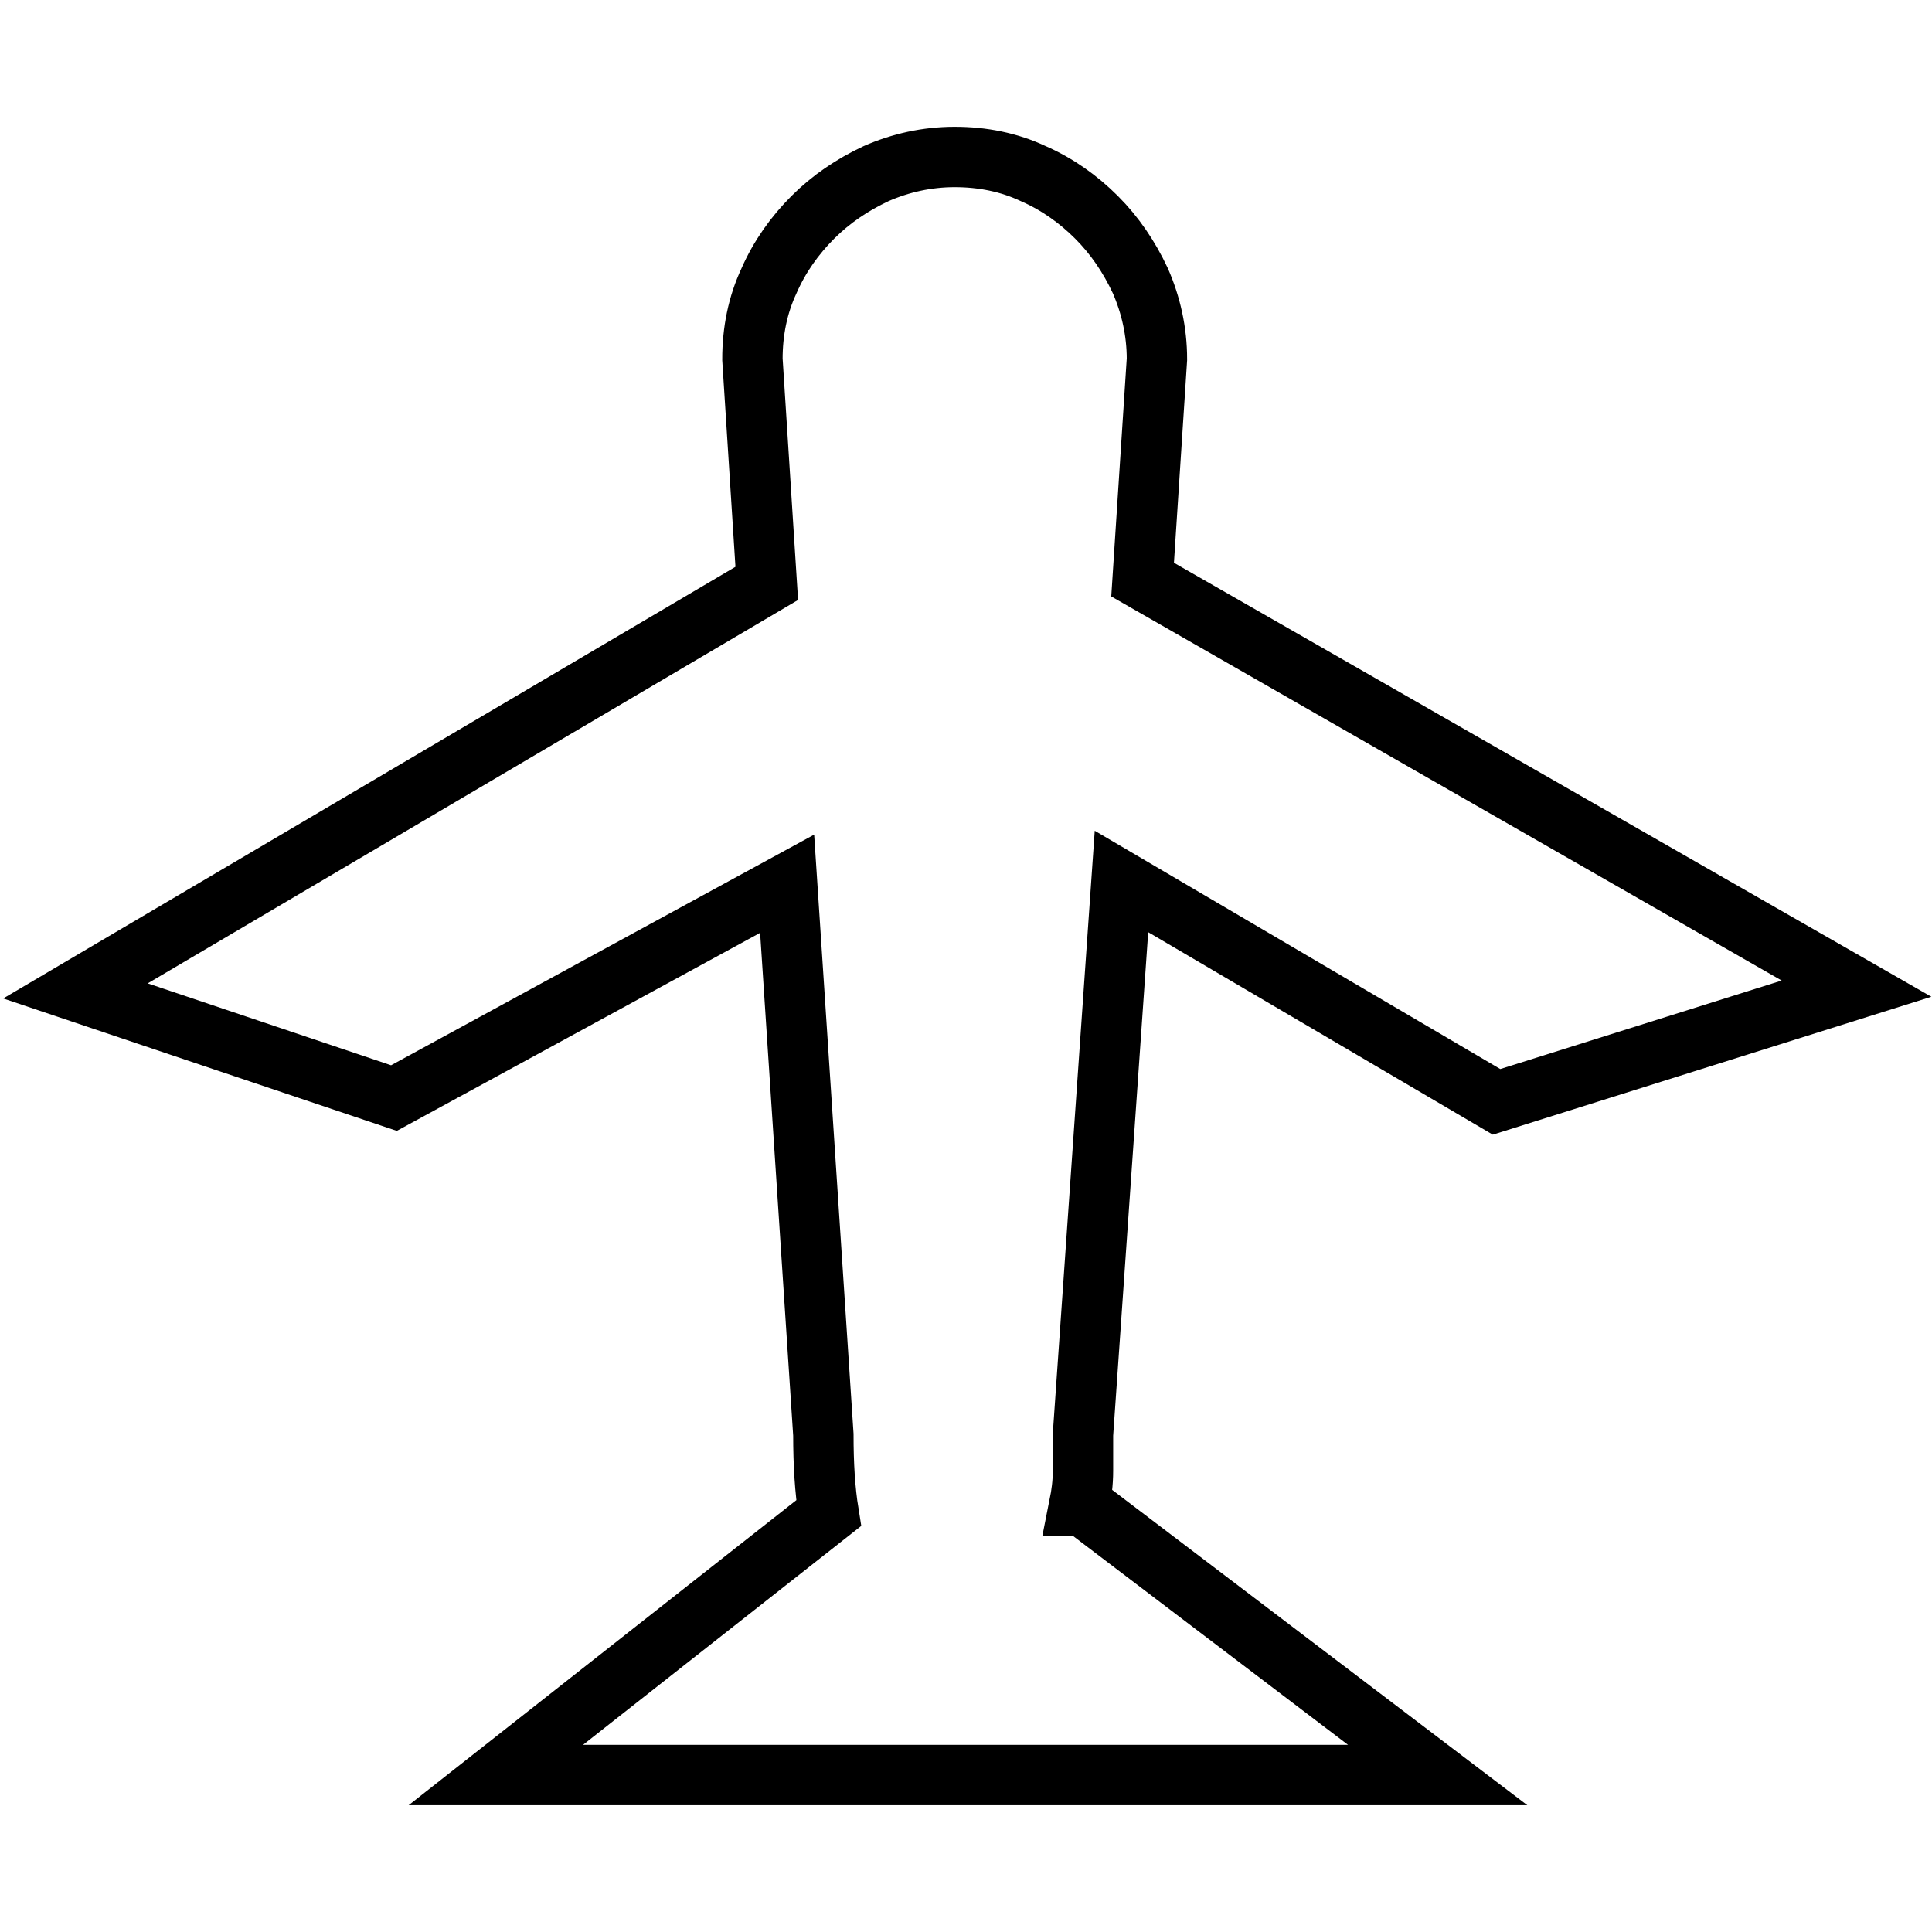
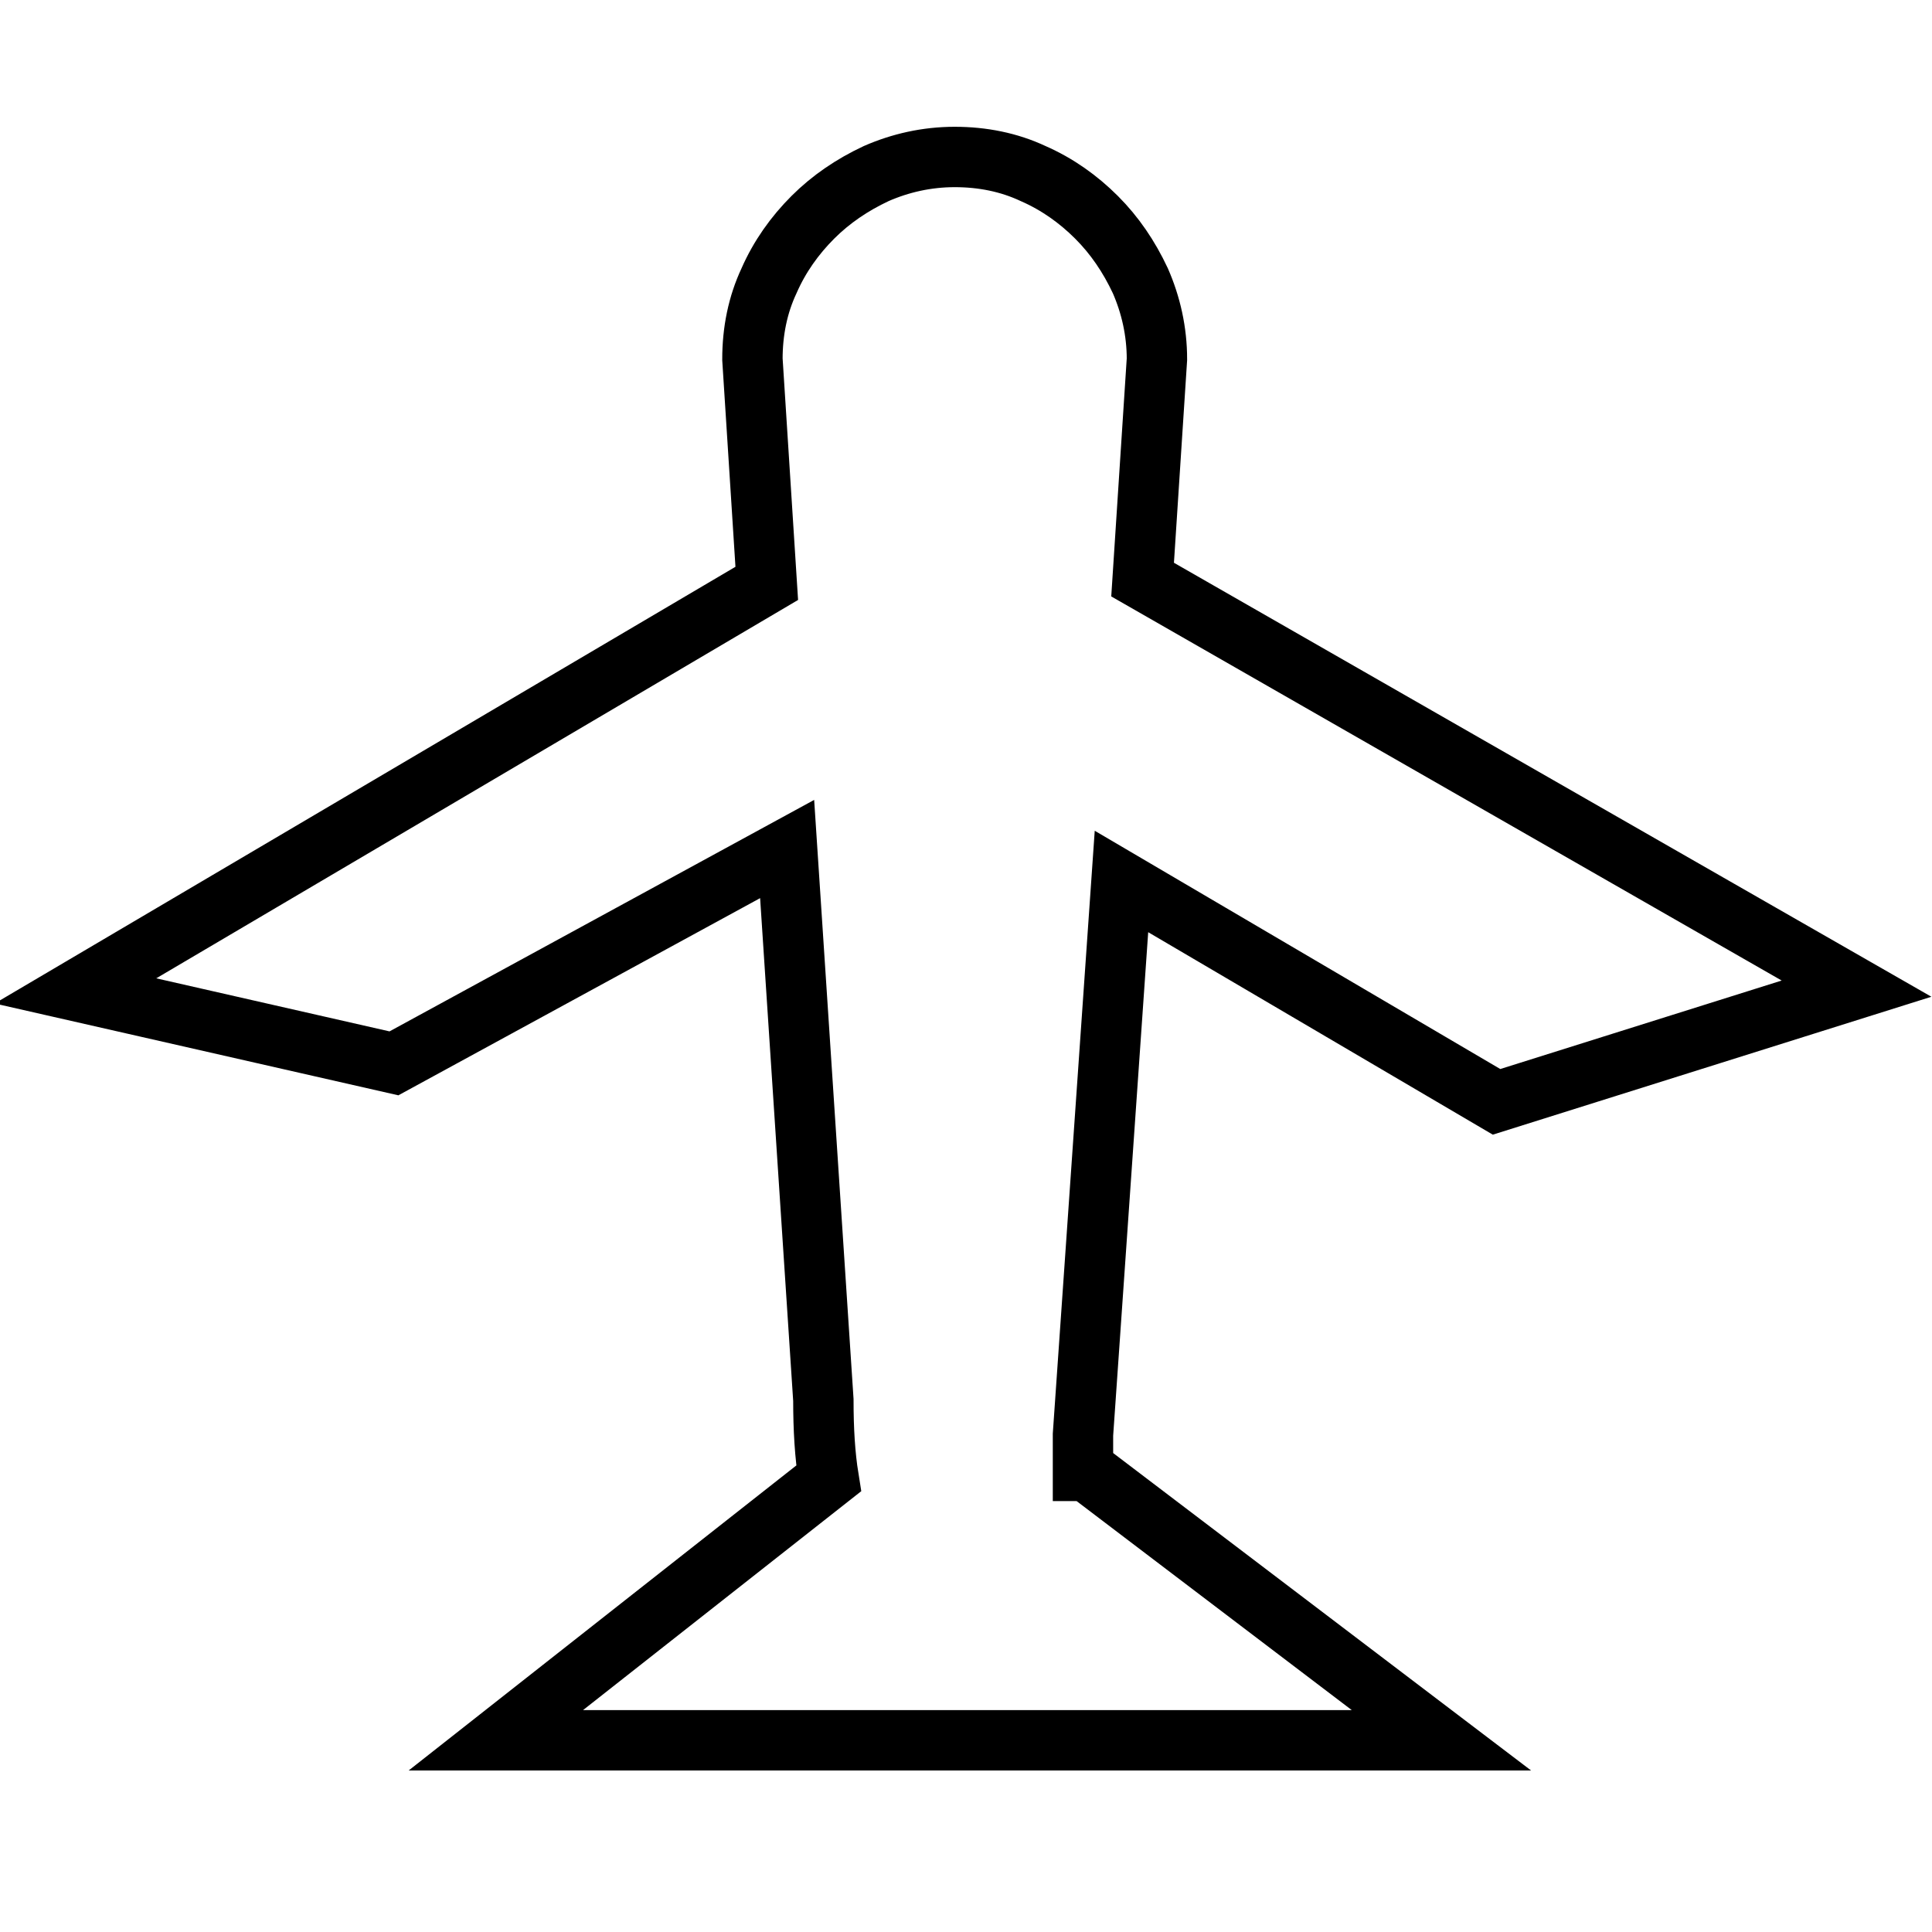
<svg xmlns="http://www.w3.org/2000/svg" version="1.1" x="0px" y="0px" viewBox="0 0 256 256" enable-background="new 0 0 256 256" xml:space="preserve">
  <g>
-     <path stroke-width="8" fill-opacity="0" stroke="#000000" d="M143.5,190.1v4.8c0,1.6-0.2,3.1-0.5,4.6h0.5l47,35.7H65.7l44.1-34.7c-0.5-3.1-0.7-6.5-0.7-10.4l-4.8-73 l-52.1,28.4L10,131.3l91.6-54l-1.9-29.7c0-3.7,0.7-7.2,2.2-10.4c1.4-3.2,3.4-6,5.8-8.4c2.4-2.4,5.2-4.3,8.4-5.8 c3.2-1.4,6.7-2.2,10.4-2.2s7.2,0.7,10.4,2.2c3.2,1.4,6,3.4,8.4,5.8c2.4,2.4,4.3,5.2,5.8,8.4c1.4,3.2,2.2,6.7,2.2,10.4l-1.9,29.2 L246,131L198.3,146l-49.7-29.2L143.5,190.1z" />
+     <path stroke-width="8" fill-opacity="0" stroke="#000000" d="M143.5,190.1v4.8h0.5l47,35.7H65.7l44.1-34.7c-0.5-3.1-0.7-6.5-0.7-10.4l-4.8-73 l-52.1,28.4L10,131.3l91.6-54l-1.9-29.7c0-3.7,0.7-7.2,2.2-10.4c1.4-3.2,3.4-6,5.8-8.4c2.4-2.4,5.2-4.3,8.4-5.8 c3.2-1.4,6.7-2.2,10.4-2.2s7.2,0.7,10.4,2.2c3.2,1.4,6,3.4,8.4,5.8c2.4,2.4,4.3,5.2,5.8,8.4c1.4,3.2,2.2,6.7,2.2,10.4l-1.9,29.2 L246,131L198.3,146l-49.7-29.2L143.5,190.1z" />
  </g>
</svg>